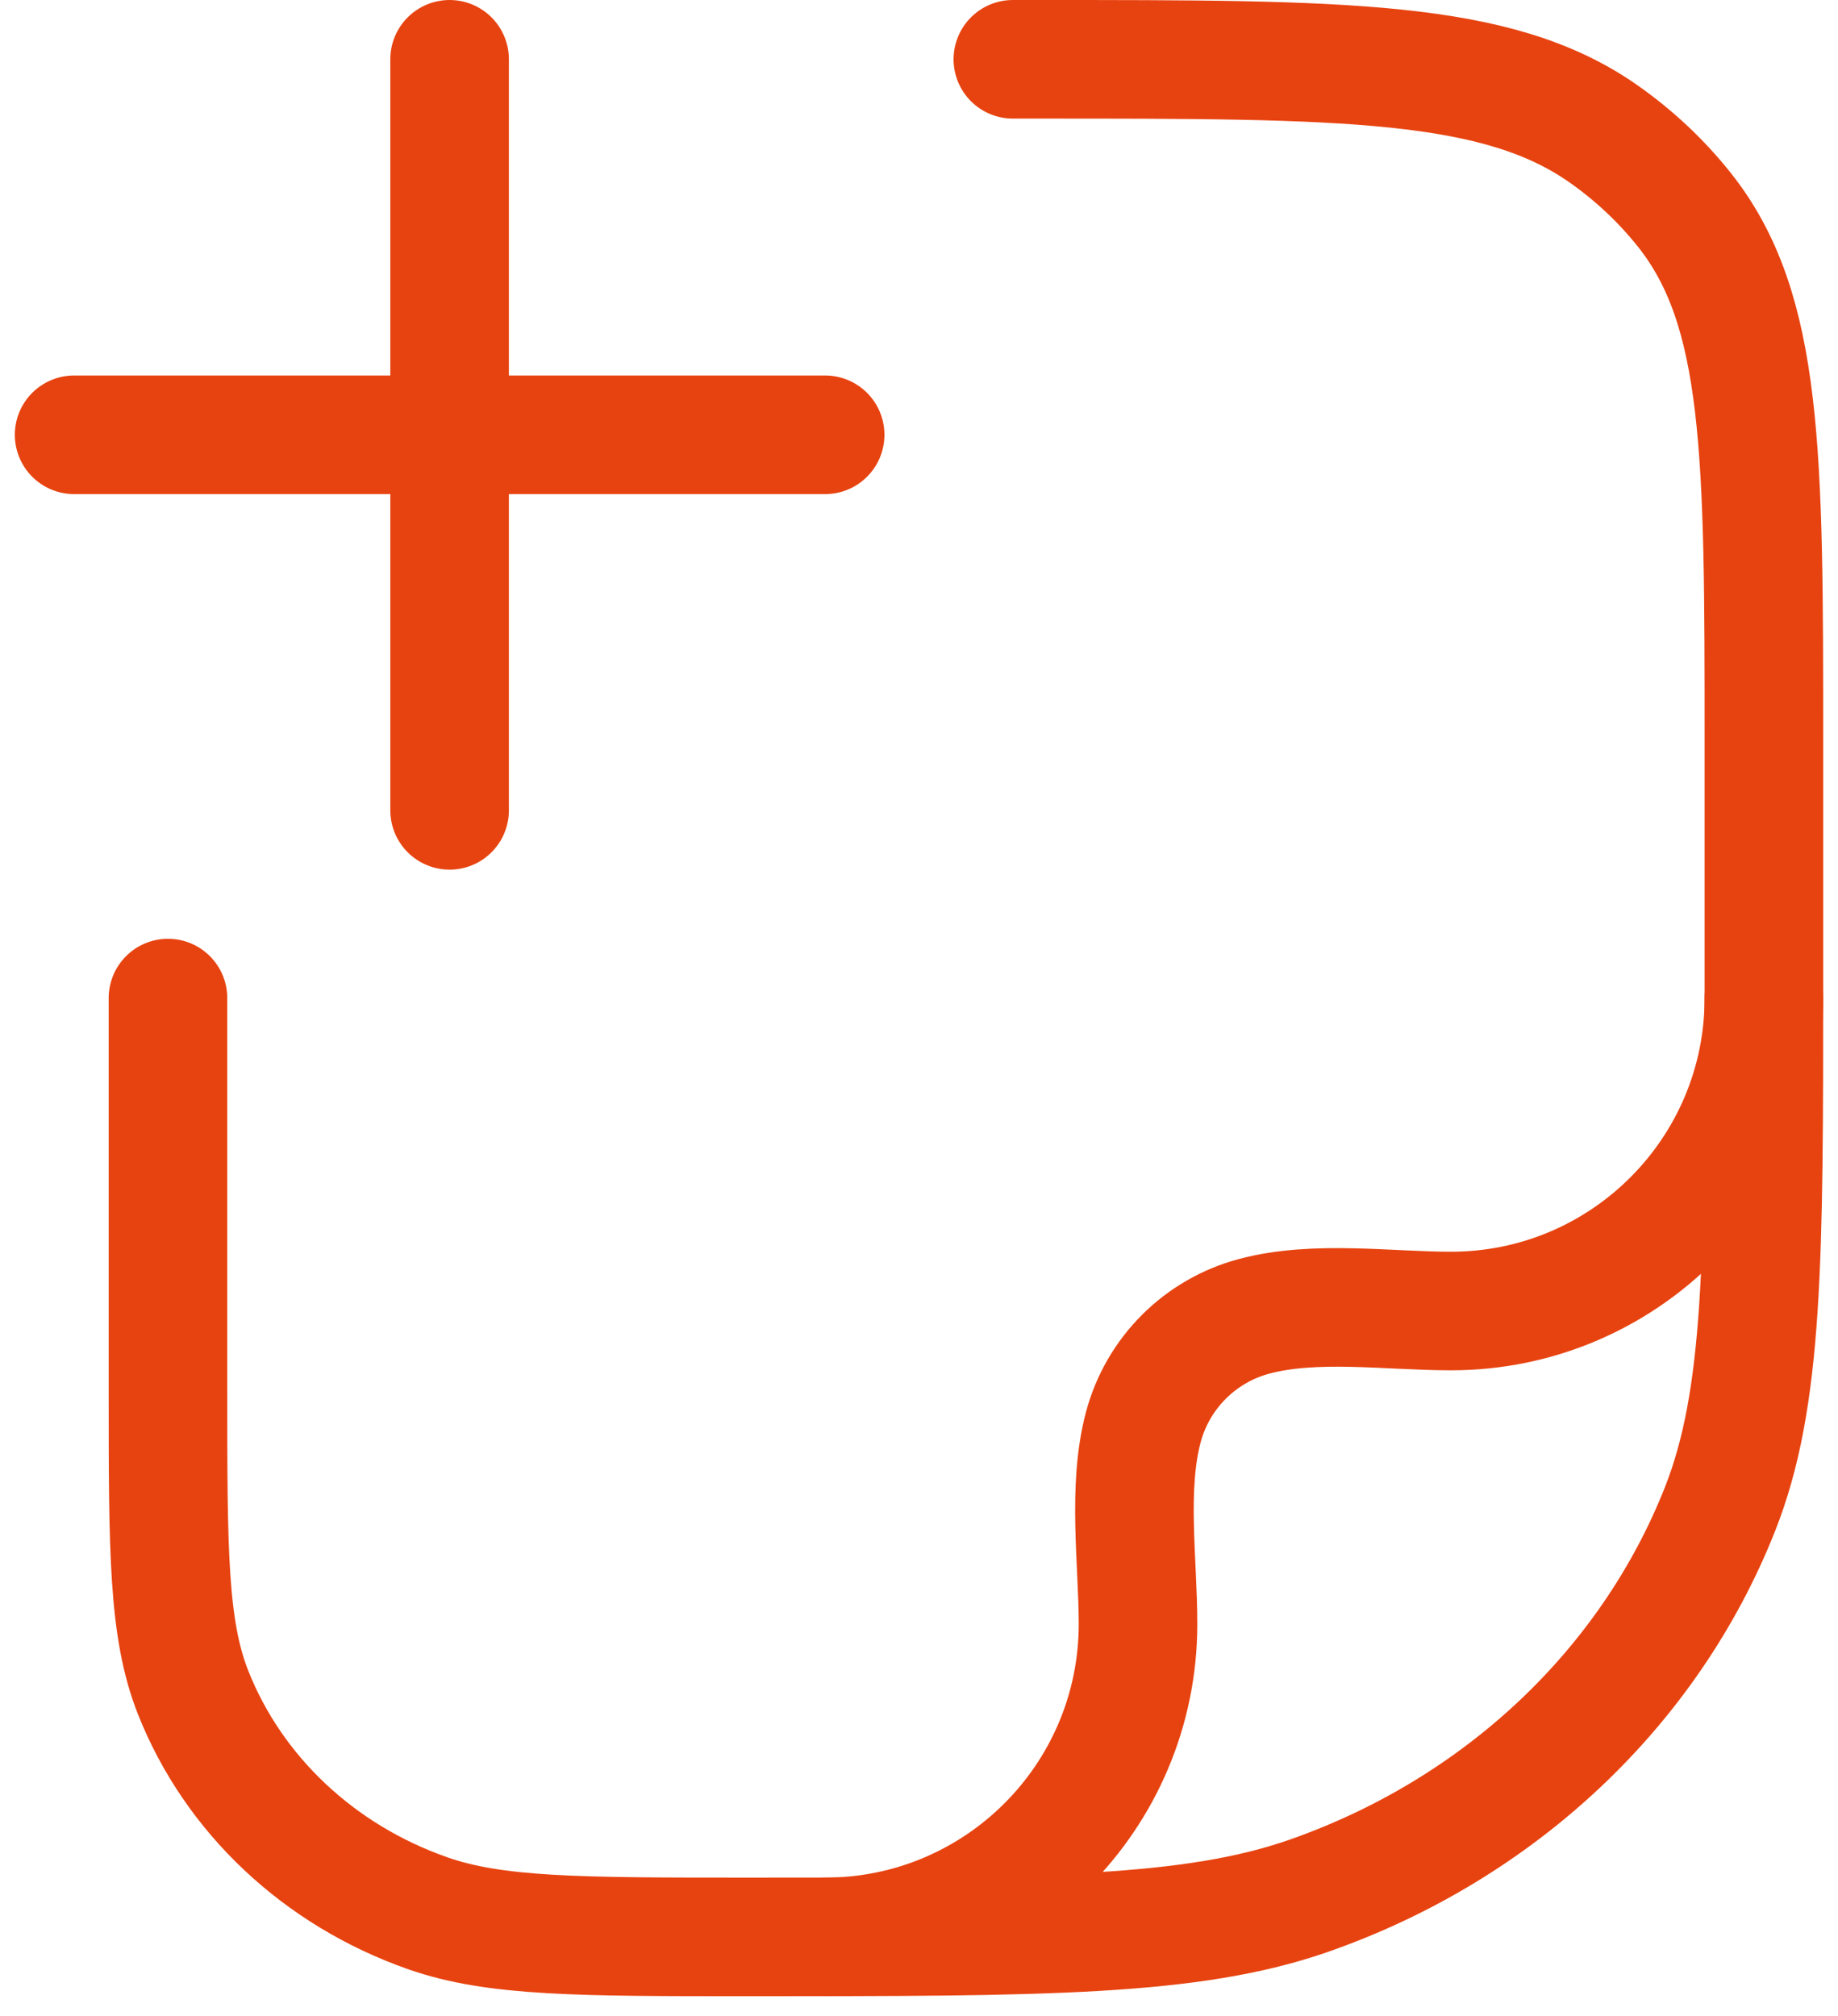
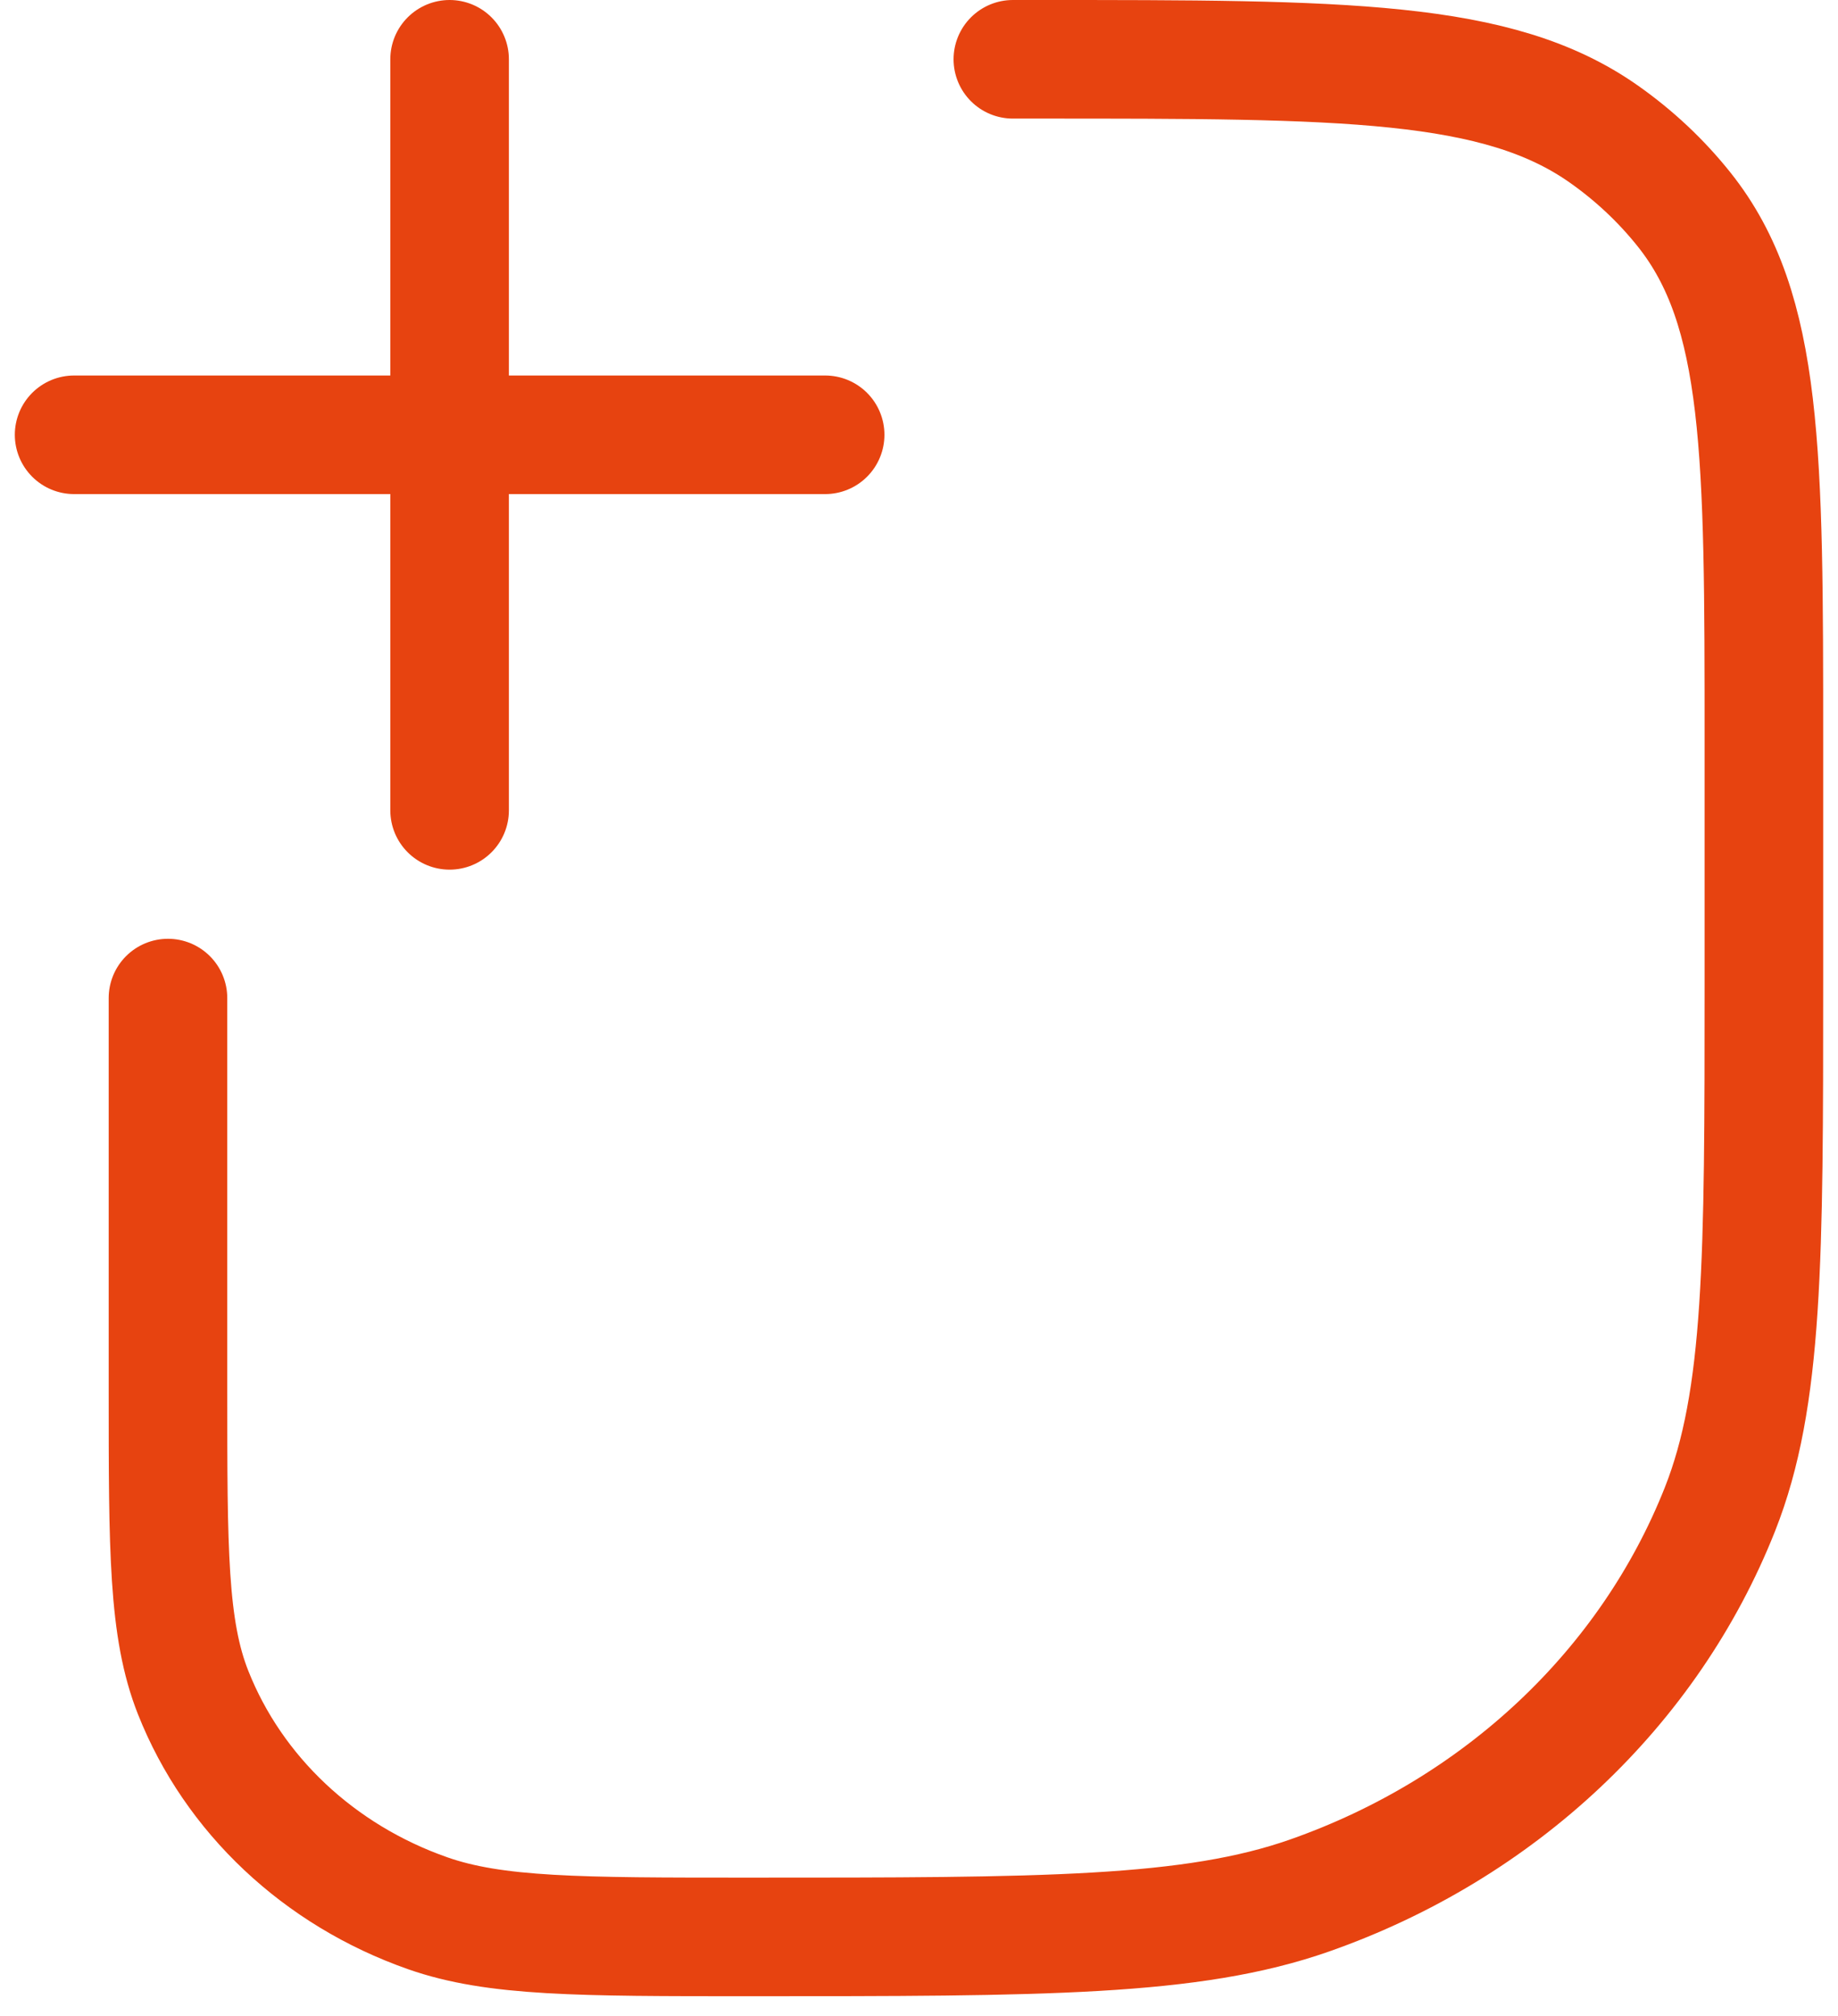
<svg xmlns="http://www.w3.org/2000/svg" width="31" height="34" viewBox="0 0 31 34" fill="none">
  <path d="M17.083 1H17.515C22.679 1 25.261 1 27.053 2.263C27.567 2.625 28.023 3.054 28.408 3.538C29.75 5.225 29.75 7.655 29.75 12.515V16.546C29.75 21.237 29.75 23.583 29.008 25.457C27.814 28.469 25.29 30.844 22.089 31.968C20.099 32.667 17.606 32.667 12.621 32.667C9.773 32.667 8.348 32.667 7.211 32.267C5.382 31.625 3.94 30.268 3.258 28.547C2.833 27.476 2.833 26.136 2.833 23.454V16.833" stroke="#E74310" stroke-width="2" stroke-linecap="round" stroke-linejoin="round" />
-   <path d="M29.75 16.833C29.75 19.748 27.387 22.111 24.472 22.111C23.418 22.111 22.175 21.926 21.15 22.201C20.24 22.445 19.528 23.156 19.284 24.067C19.01 25.092 19.194 26.335 19.194 27.389C19.194 30.304 16.831 32.667 13.917 32.667" stroke="#E74310" stroke-width="2" stroke-linecap="round" stroke-linejoin="round" />
  <path d="M13.917 7.333L1.25 7.333M7.583 1V13.667" stroke="#E74310" stroke-width="2" stroke-linecap="round" />
</svg>